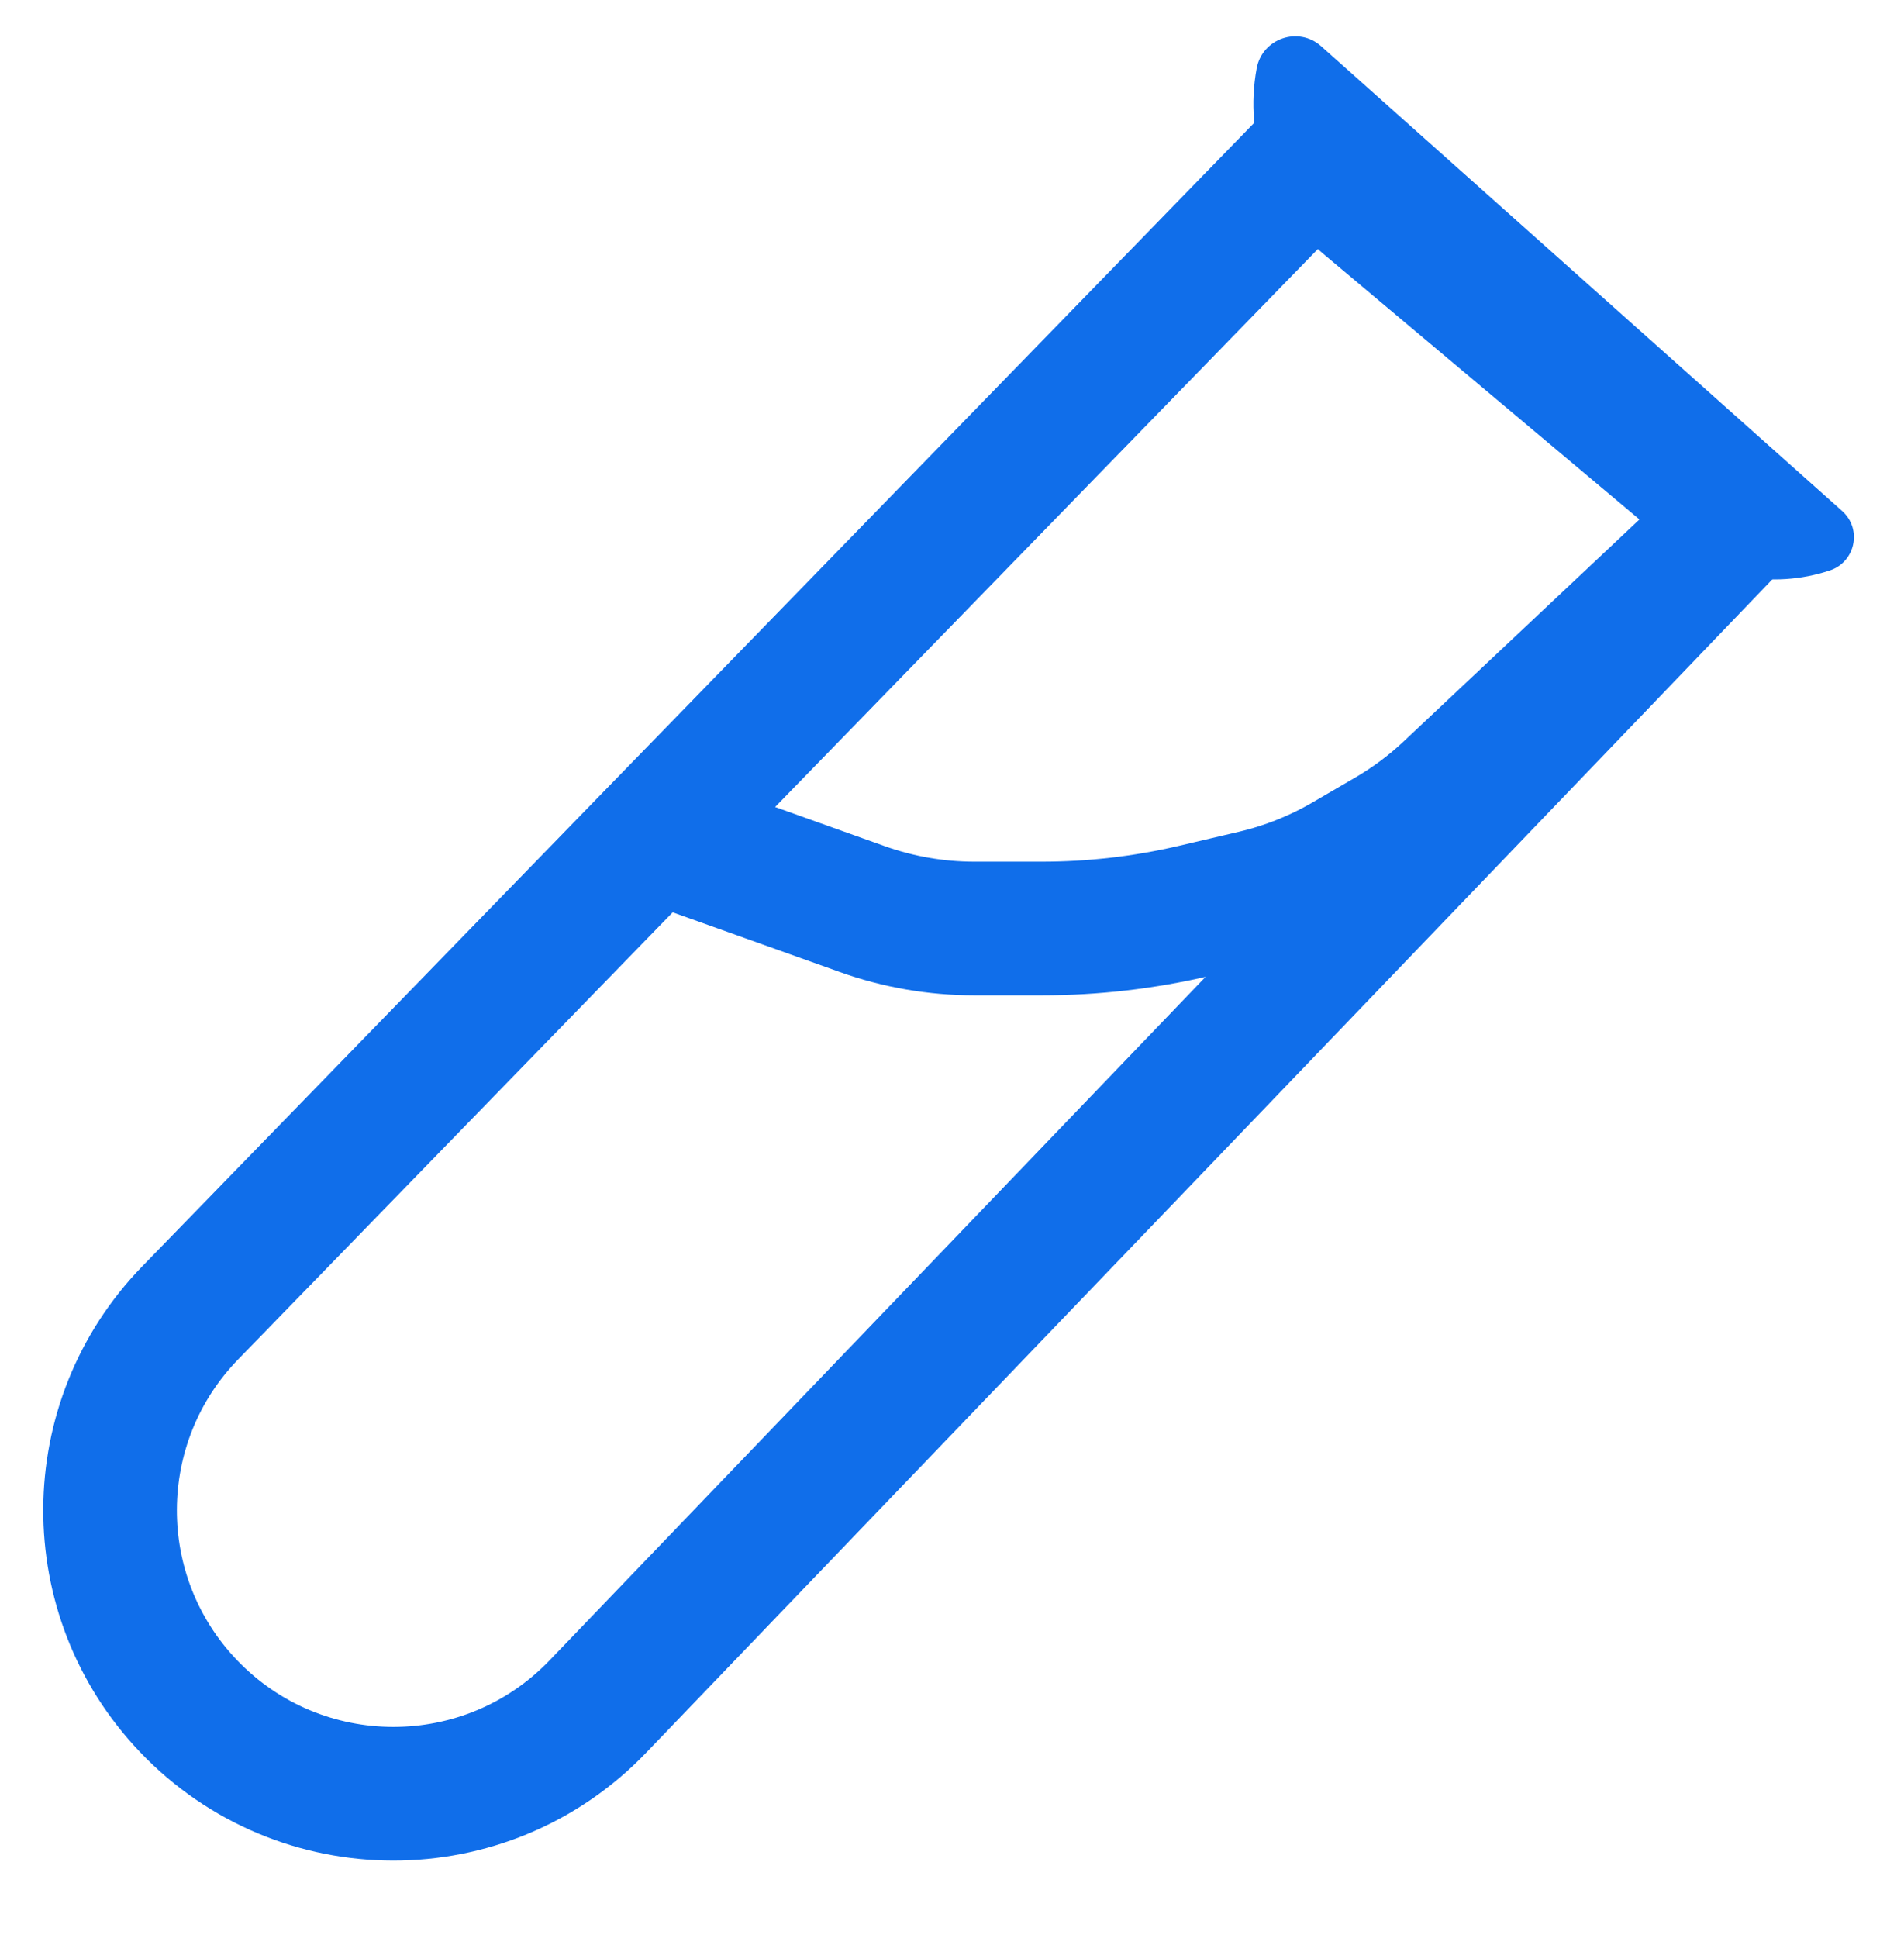
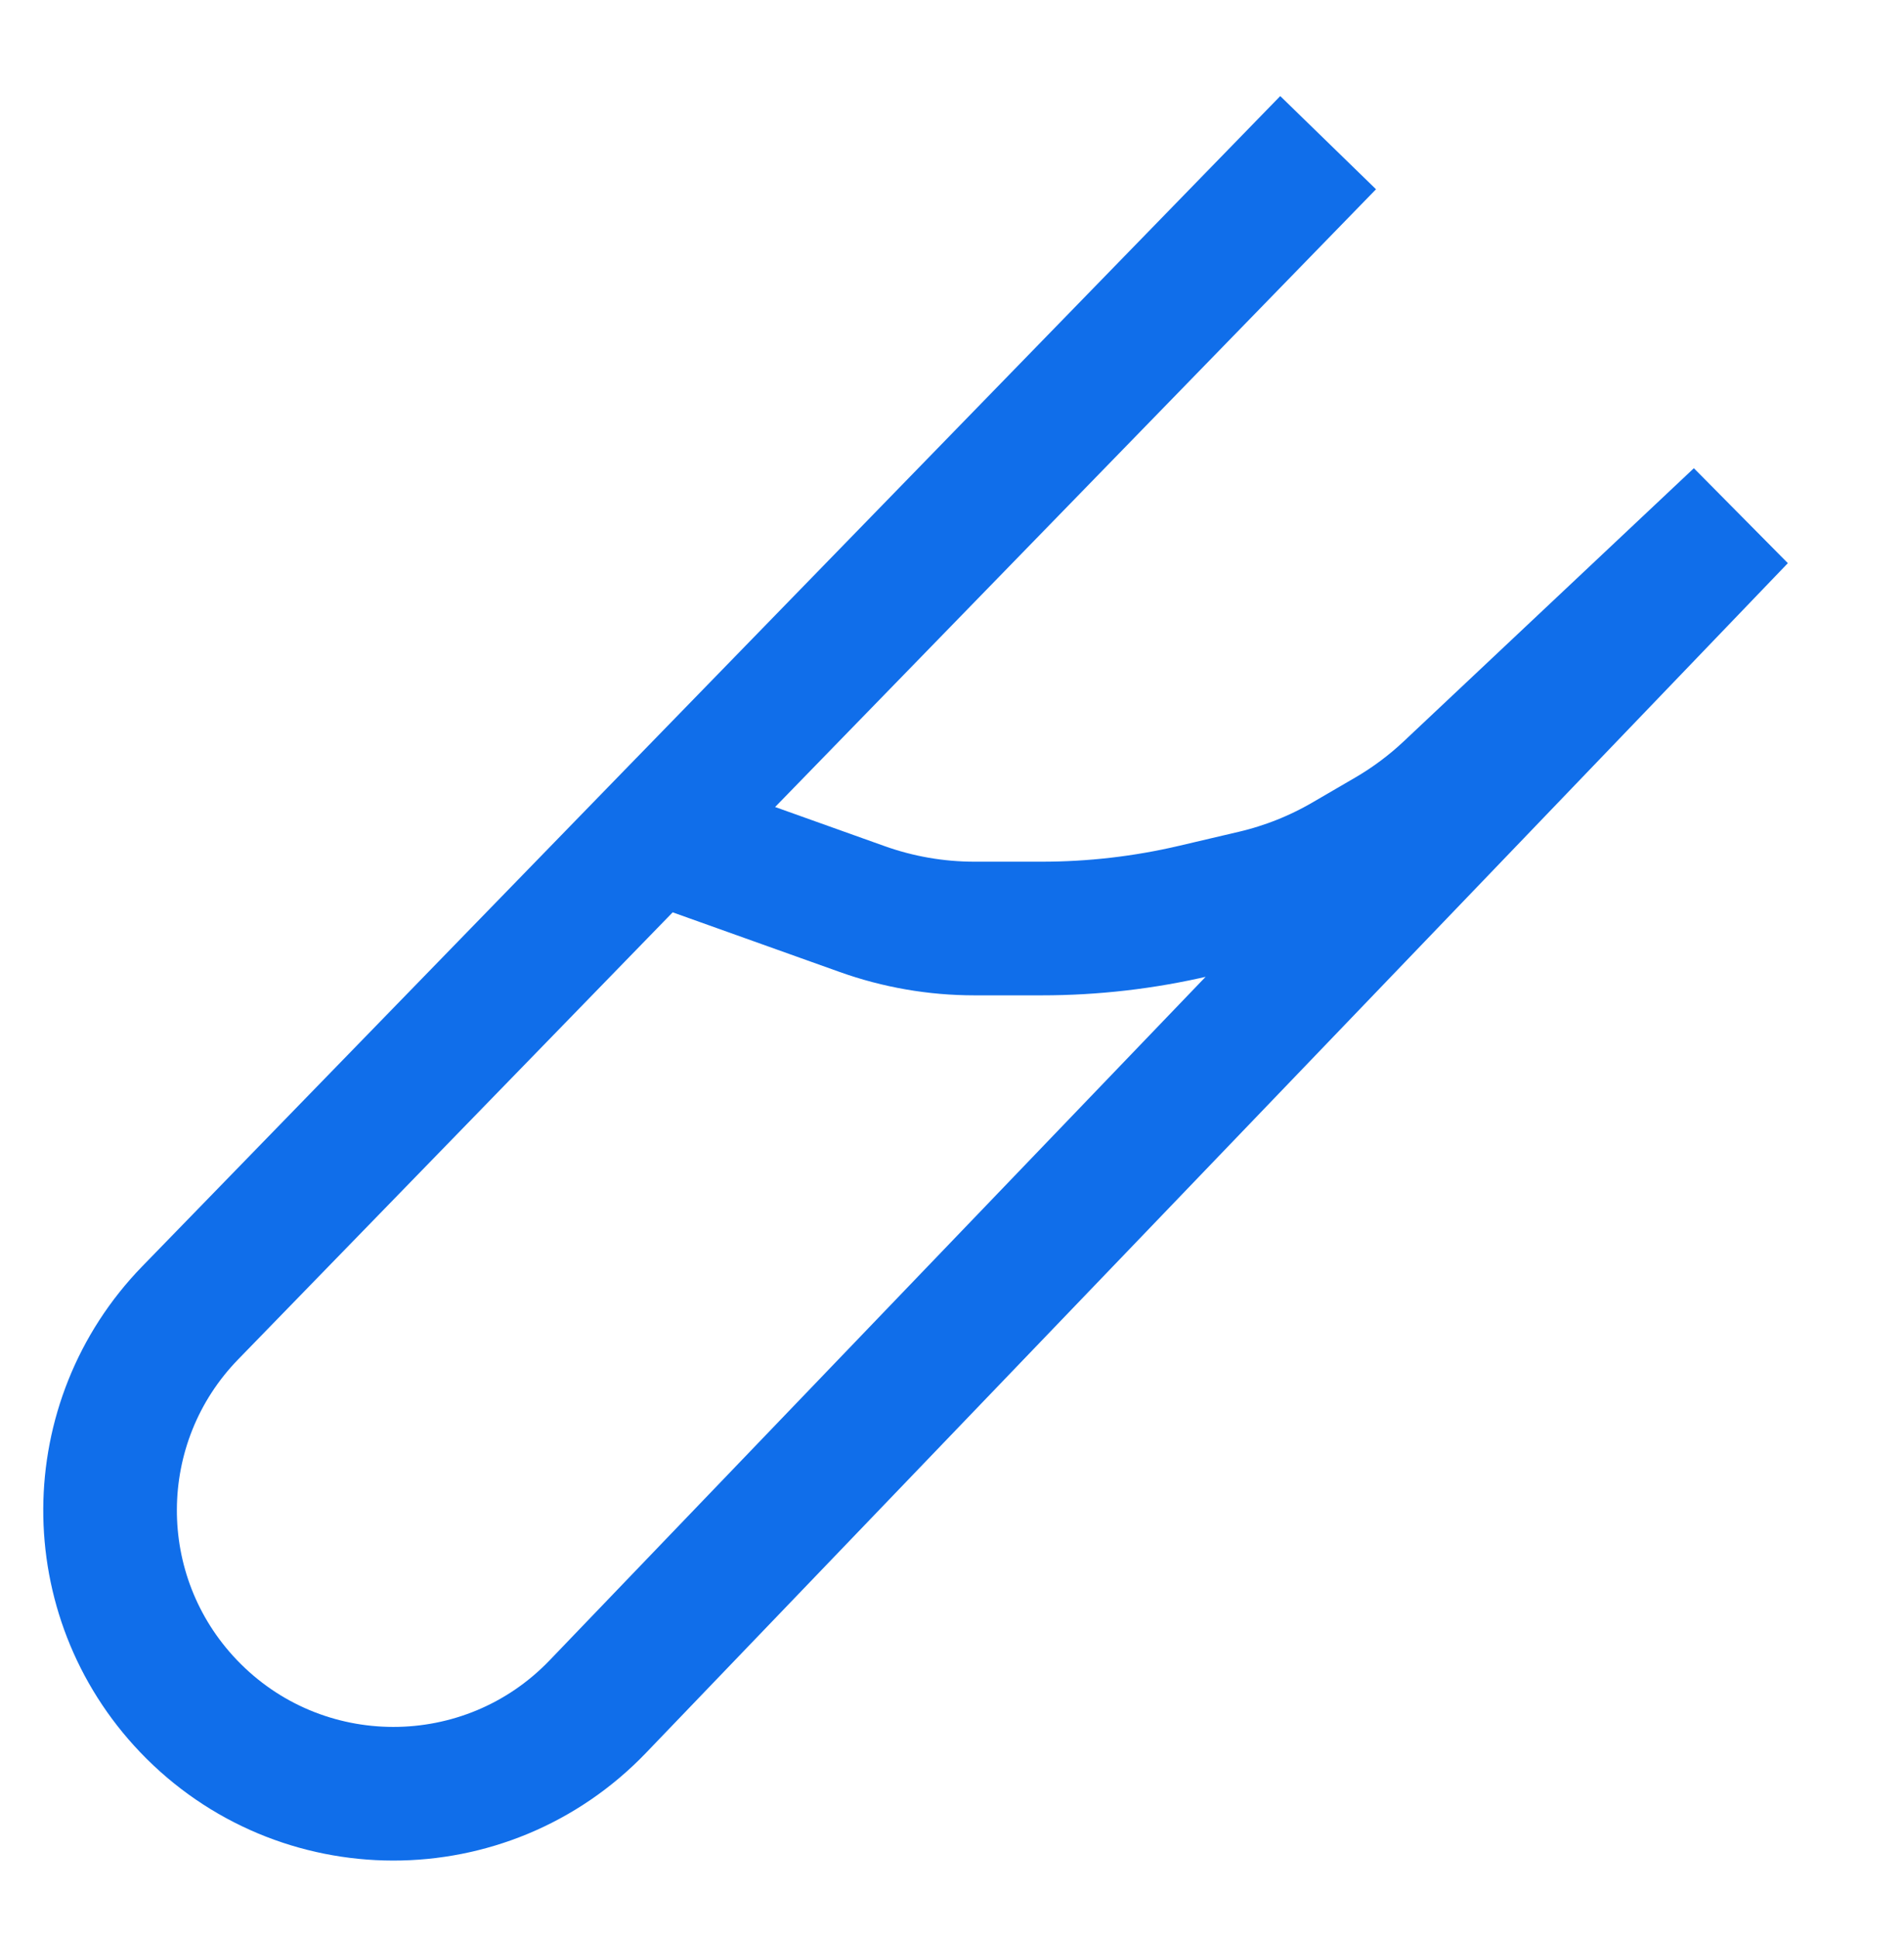
<svg xmlns="http://www.w3.org/2000/svg" width="57" height="58" viewBox="0 0 57 58" fill="none">
  <path d="M39.76 4.27L19.6 24.99M19.6 24.99L5.696 39.291C2.516 42.562 2.492 47.761 5.642 51.061V51.061C8.977 54.554 14.552 54.562 17.896 51.078L52.08 15.47L43.395 23.644C42.84 24.166 42.227 24.623 41.568 25.006L40.29 25.75C39.435 26.247 38.51 26.615 37.547 26.841L35.753 27.262C34.256 27.613 32.724 27.79 31.186 27.79H29.172C28.026 27.79 26.888 27.593 25.809 27.207L19.6 24.99Z" stroke="#106eea" stroke-width="4" />
-   <path d="M55.149 15.295L39.552 1.384C38.871 0.777 37.788 1.148 37.621 2.045C37.237 4.119 37.998 6.238 39.613 7.595L49.754 16.113C51.149 17.285 53.054 17.649 54.783 17.072C55.547 16.817 55.751 15.832 55.149 15.295Z" fill="#106eea" />
</svg>